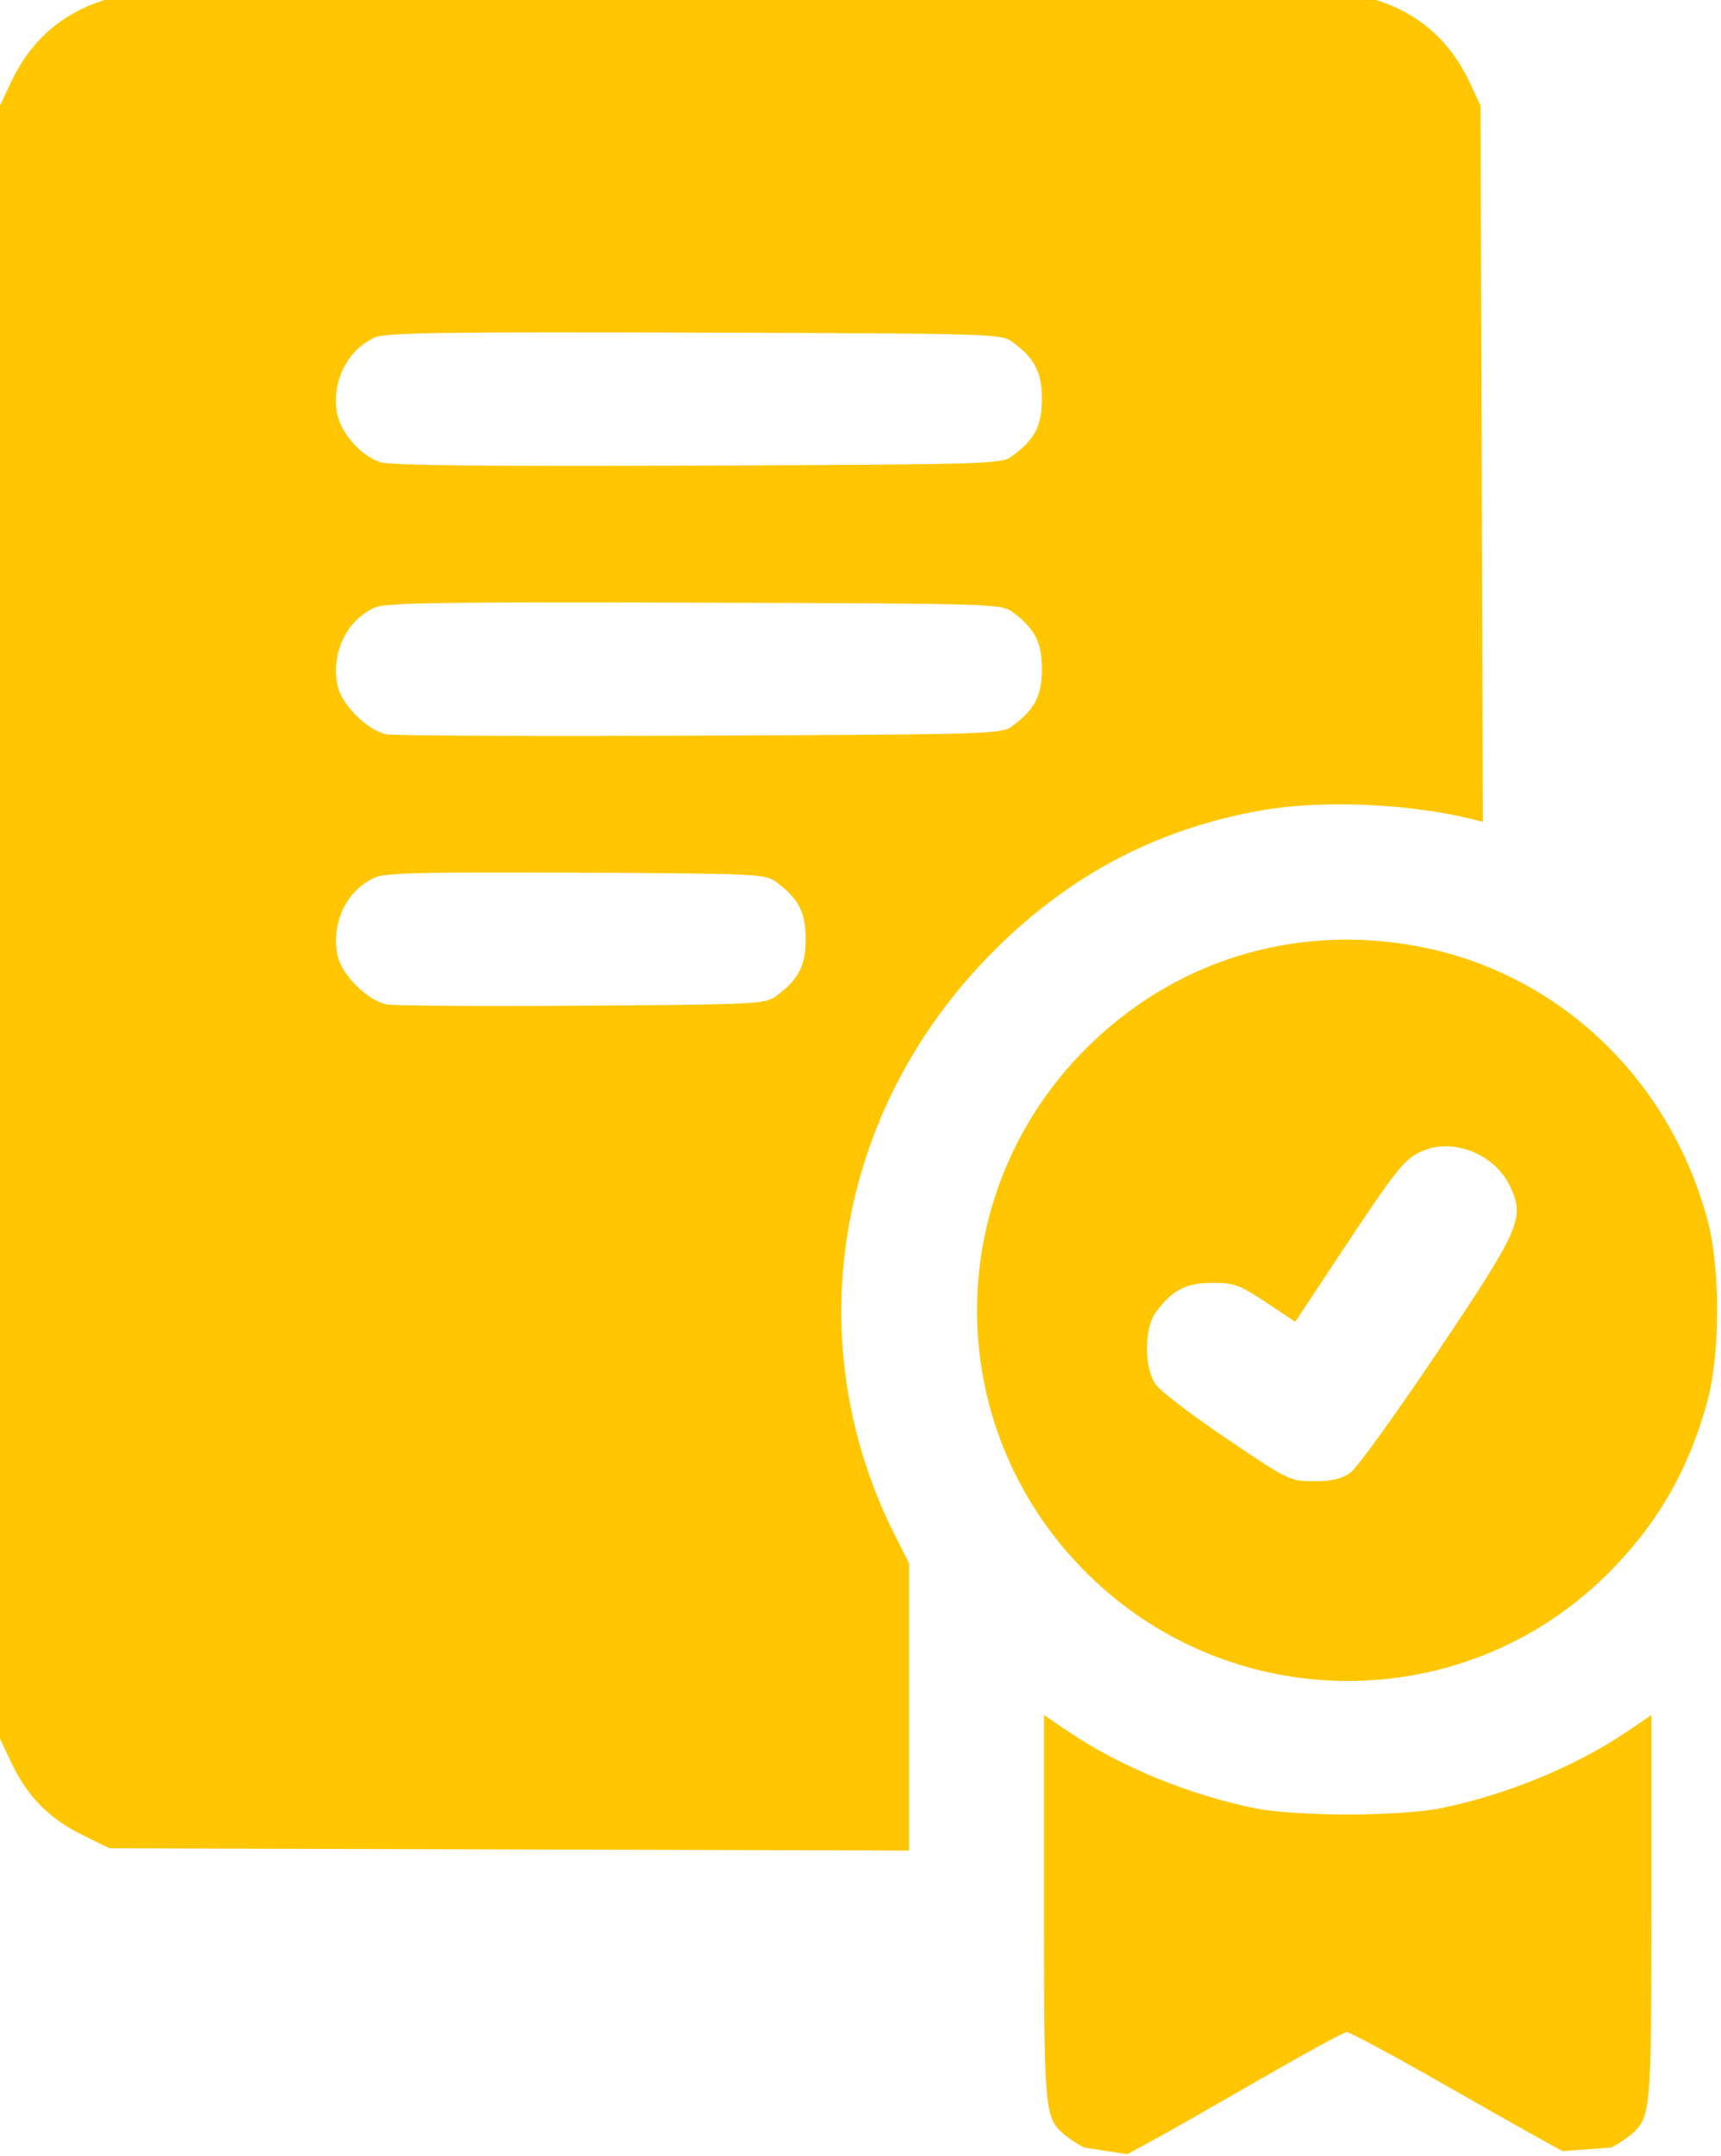
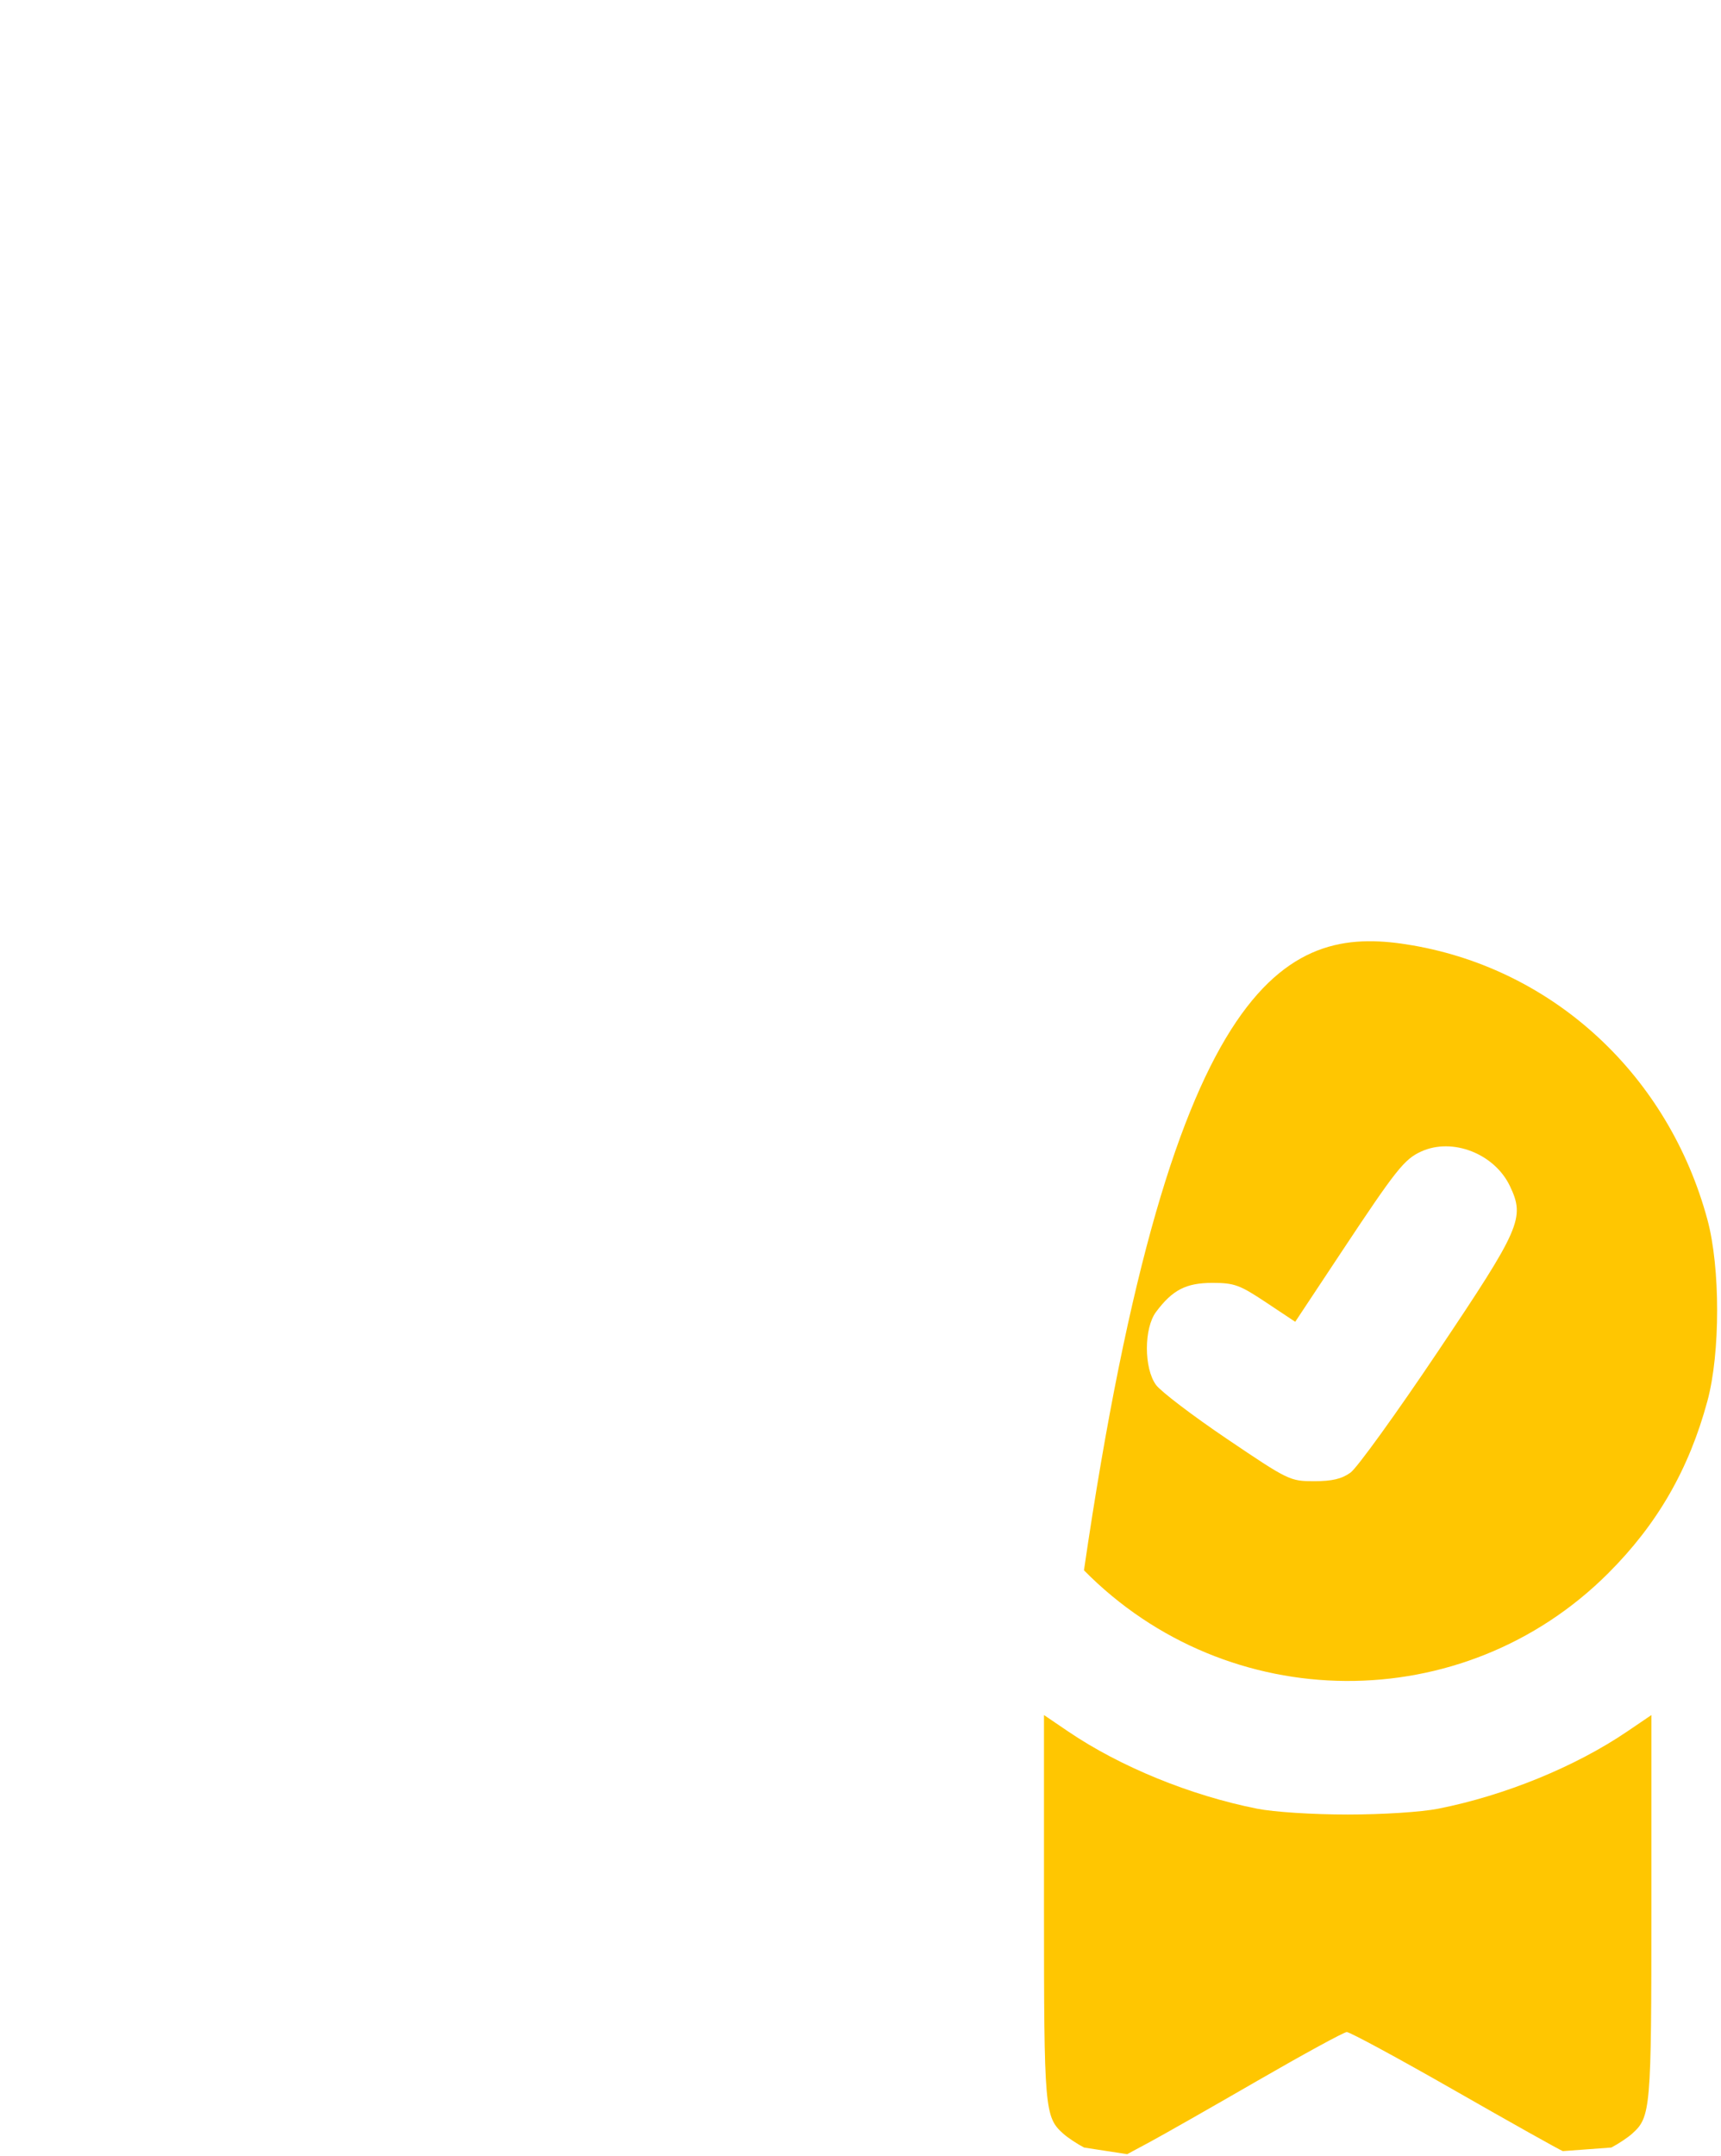
<svg xmlns="http://www.w3.org/2000/svg" width="408" height="511" viewBox="0 0 408 511" fill="none">
-   <path fill-rule="evenodd" clip-rule="evenodd" d="M326.214 0C336.397 3.182 343.793 9.684 348.399 19.503L351 25.049L351.272 109.913L351.544 194.777L349.272 194.209C334.134 190.427 313.572 189.536 299.21 192.04C274.237 196.395 253.265 207.481 235 225.983C198.035 263.425 188.997 317.845 212.115 363.774L215.5 370.499V404.544V438.588L120.728 438.319L25.957 438.049L19.336 434.789C11.631 430.996 6.342 425.574 2.635 417.669L0 412.049V218.549V25.049L2.601 19.503C7.207 9.684 14.603 3.182 24.786 0H25.957H326.214ZM79.938 98.07C78.52 90.514 82.331 82.851 88.95 79.945C91.422 78.861 105.784 78.649 164.677 78.828C236.347 79.046 237.393 79.078 240.115 81.111C245.363 85.029 247 88.225 247 94.549C247 100.873 245.363 104.069 240.115 107.987C237.396 110.018 236.274 110.054 165.677 110.349C117.175 110.552 92.817 110.306 90.343 109.587C85.807 108.269 80.815 102.744 79.938 98.07ZM79.979 162.29C78.52 154.513 82.25 146.886 88.95 143.945C91.422 142.861 105.784 142.649 164.677 142.828C236.347 143.046 237.393 143.078 240.115 145.111C245.363 149.029 247 152.225 247 158.549C247 164.873 245.363 168.069 240.115 171.987C237.396 174.018 236.275 174.053 166.177 174.341C127.03 174.501 93.534 174.368 91.743 174.044C87.126 173.21 80.852 166.941 79.979 162.29ZM79.979 226.29C78.521 218.515 82.246 210.895 88.95 207.94C91.382 206.868 101.059 206.642 136.678 206.822C180.059 207.042 181.436 207.109 184.116 209.111C189.363 213.03 191 216.225 191 222.549C191 228.873 189.363 232.068 184.116 235.987C181.443 237.984 179.986 238.058 138.178 238.347C114.43 238.51 93.534 238.377 91.743 238.05C87.124 237.207 80.851 230.936 79.979 226.29Z" fill="#FFC601" />
-   <path fill-rule="evenodd" clip-rule="evenodd" d="M334.983 224.074C368.638 229.943 395.567 255.012 404.779 289.049C407.854 300.413 407.854 320.685 404.779 332.049C400.388 348.272 392.906 361.249 381.218 372.912C346.882 407.178 291.178 406.846 256.977 372.17C222.986 337.707 223.201 282.771 257.462 248.511C278.055 227.917 306.18 219.051 334.983 224.074ZM318.03 296.717C330.988 277.162 332.922 274.728 336.95 272.9C344.366 269.536 354.32 273.434 357.973 281.134C361.555 288.681 360.519 291.054 340.863 320.344C331.038 334.983 321.73 347.881 320.177 349.005C318.104 350.506 315.807 351.049 311.538 351.049C305.825 351.049 305.459 350.872 290.914 341.049C282.769 335.549 275.182 329.779 274.053 328.226C271.174 324.266 271.179 314.795 274.062 310.934C277.963 305.709 281.183 304.049 287.418 304.049C292.61 304.049 293.886 304.512 300.124 308.661L307.059 313.272L318.03 296.717Z" fill="#FFC601" />
+   <path fill-rule="evenodd" clip-rule="evenodd" d="M334.983 224.074C368.638 229.943 395.567 255.012 404.779 289.049C407.854 300.413 407.854 320.685 404.779 332.049C400.388 348.272 392.906 361.249 381.218 372.912C346.882 407.178 291.178 406.846 256.977 372.17C278.055 227.917 306.18 219.051 334.983 224.074ZM318.03 296.717C330.988 277.162 332.922 274.728 336.95 272.9C344.366 269.536 354.32 273.434 357.973 281.134C361.555 288.681 360.519 291.054 340.863 320.344C331.038 334.983 321.73 347.881 320.177 349.005C318.104 350.506 315.807 351.049 311.538 351.049C305.825 351.049 305.459 350.872 290.914 341.049C282.769 335.549 275.182 329.779 274.053 328.226C271.174 324.266 271.179 314.795 274.062 310.934C277.963 305.709 281.183 304.049 287.418 304.049C292.61 304.049 293.886 304.512 300.124 308.661L307.059 313.272L318.03 296.717Z" fill="#FFC601" />
  <path d="M257.002 508.974C255.353 508.114 253.154 506.654 252.114 505.73C247.643 501.754 247.5 500.088 247.5 452.044V406.474L253.25 410.376C265.548 418.72 282.236 425.54 298 428.662C302.021 429.459 311.17 430.049 319.5 430.049C327.83 430.049 336.979 429.459 341 428.662C356.764 425.54 373.452 418.72 385.75 410.376L391.5 406.474V452.044C391.5 500.088 391.357 501.754 386.886 505.73C385.846 506.654 383.647 508.114 381.998 508.974L370.5 509.82C369.675 509.506 358.098 503.017 344.774 495.399C331.449 487.782 319.974 481.574 319.274 481.604C318.573 481.634 309 486.856 298 493.208C287 499.56 275.574 506.061 272.609 507.653L267.218 510.549L257.002 508.974Z" fill="#FFC601" />
</svg>